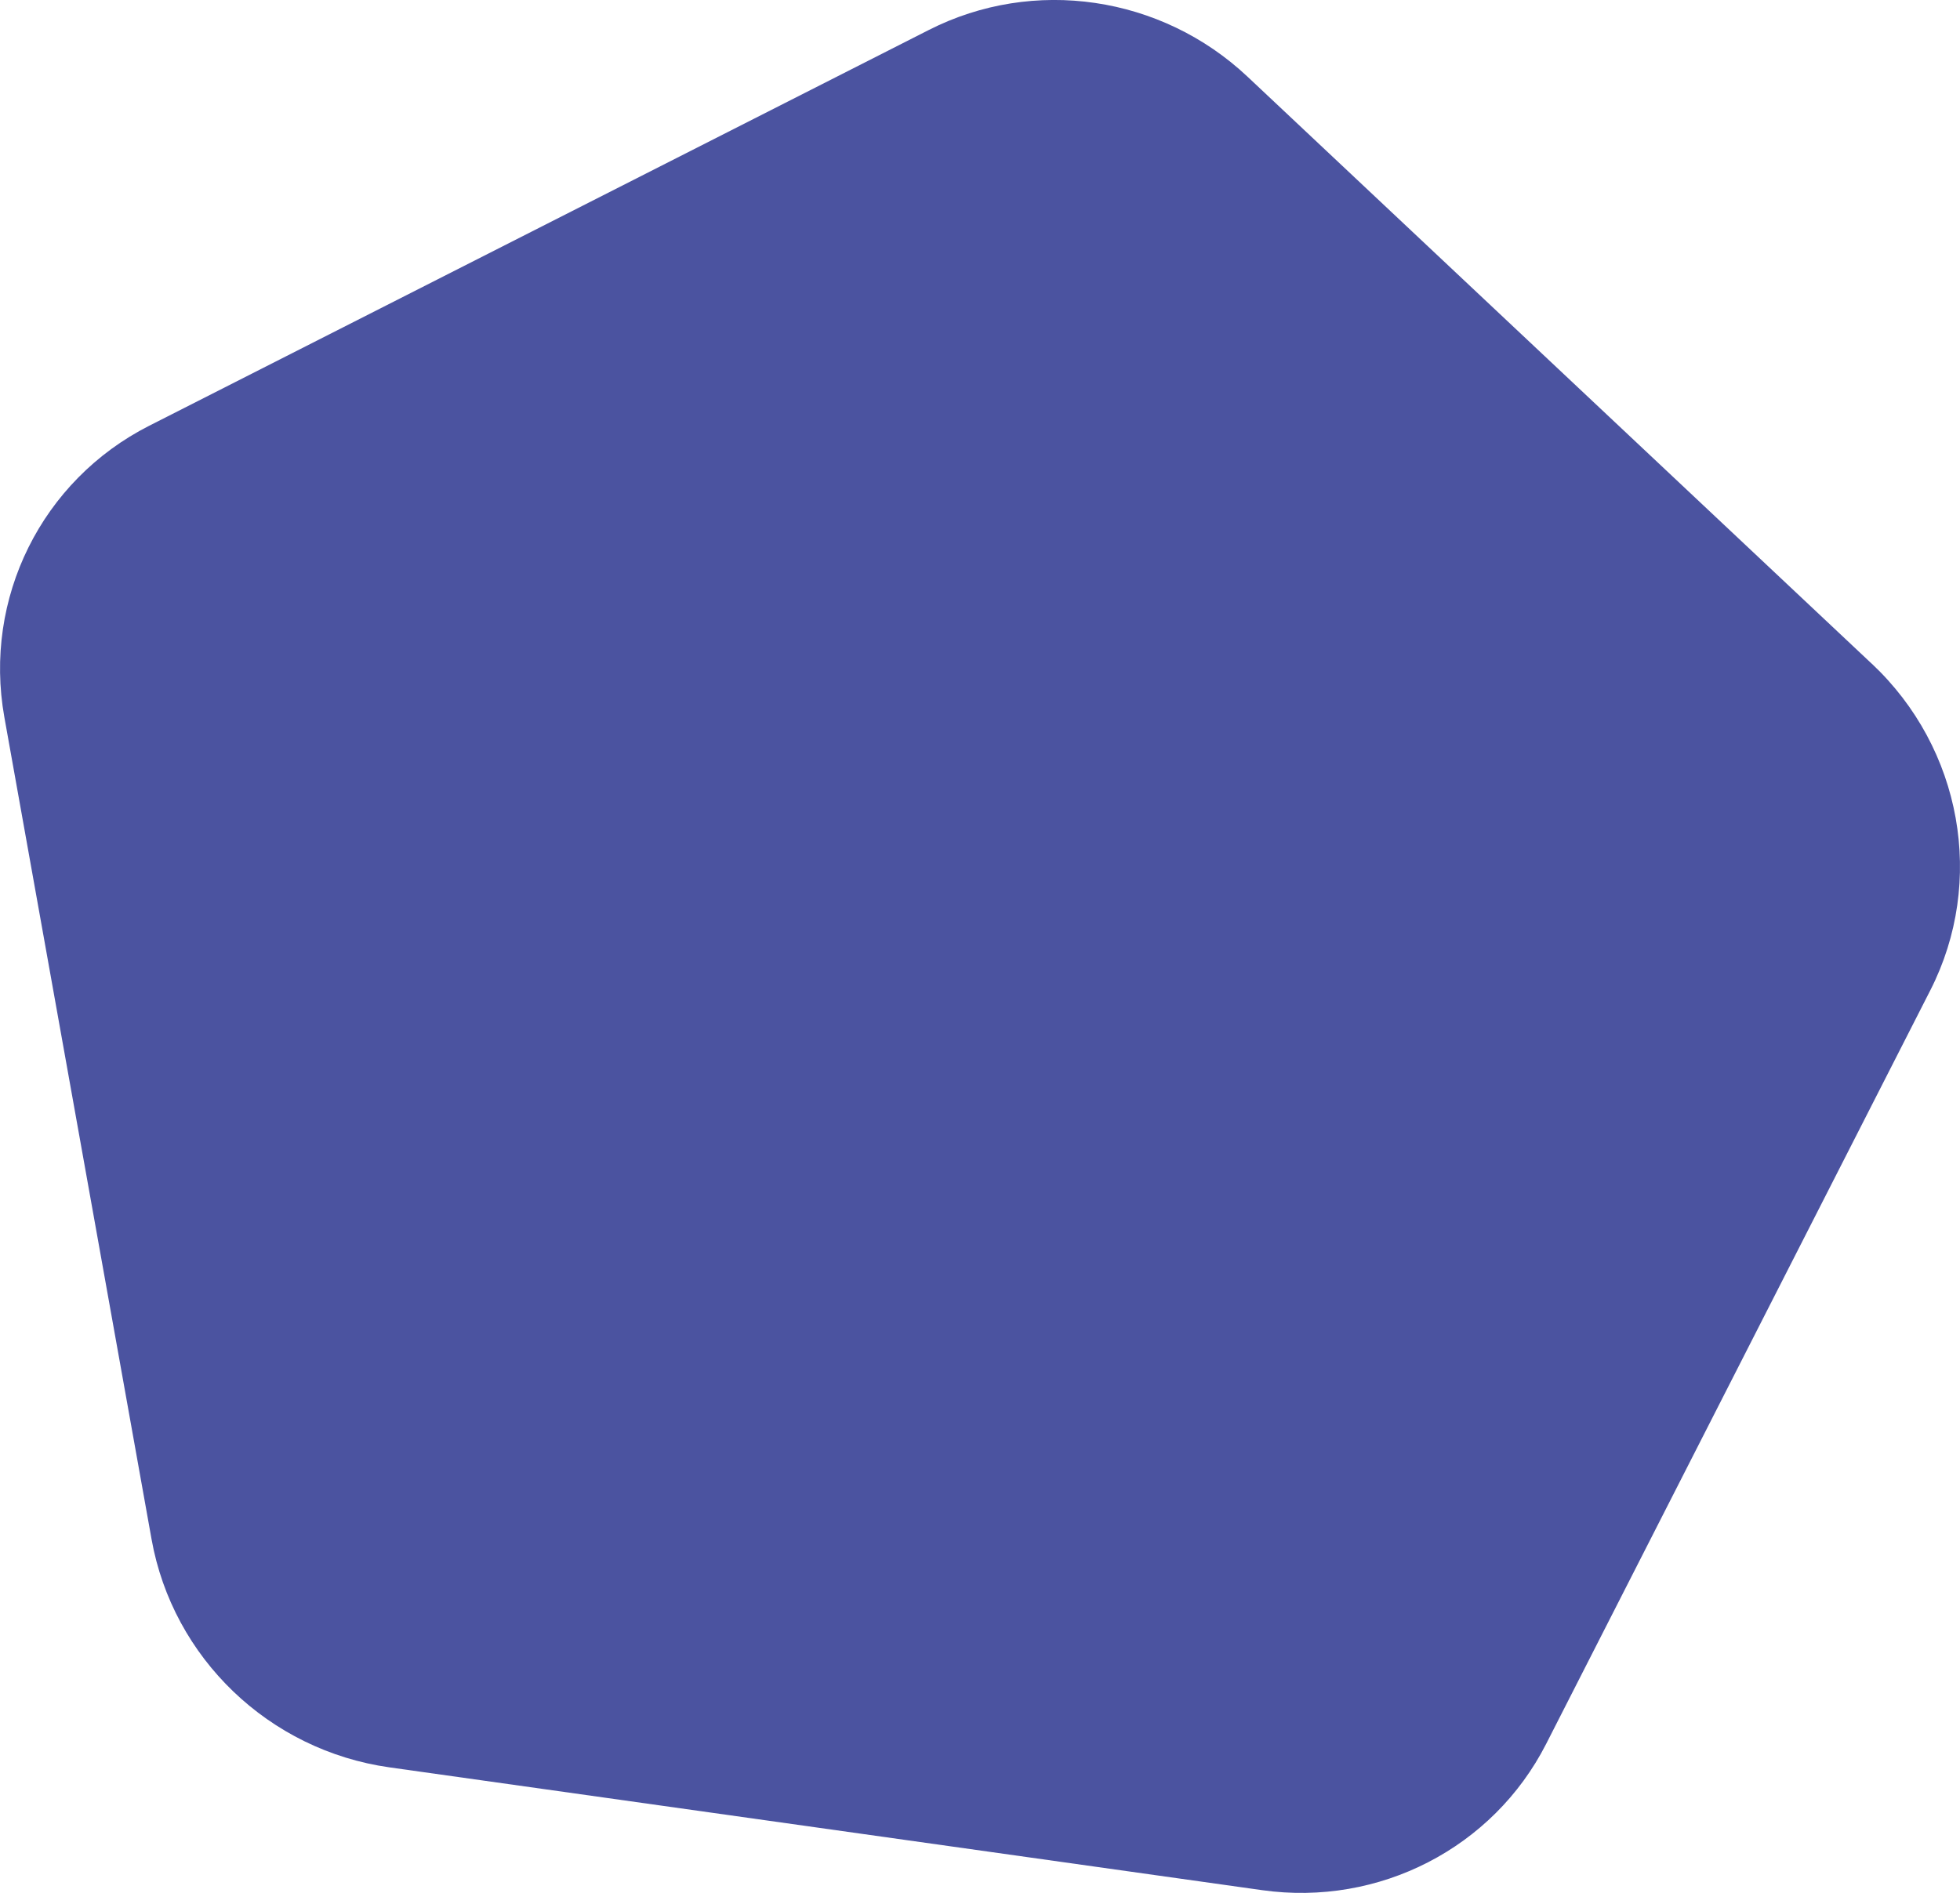
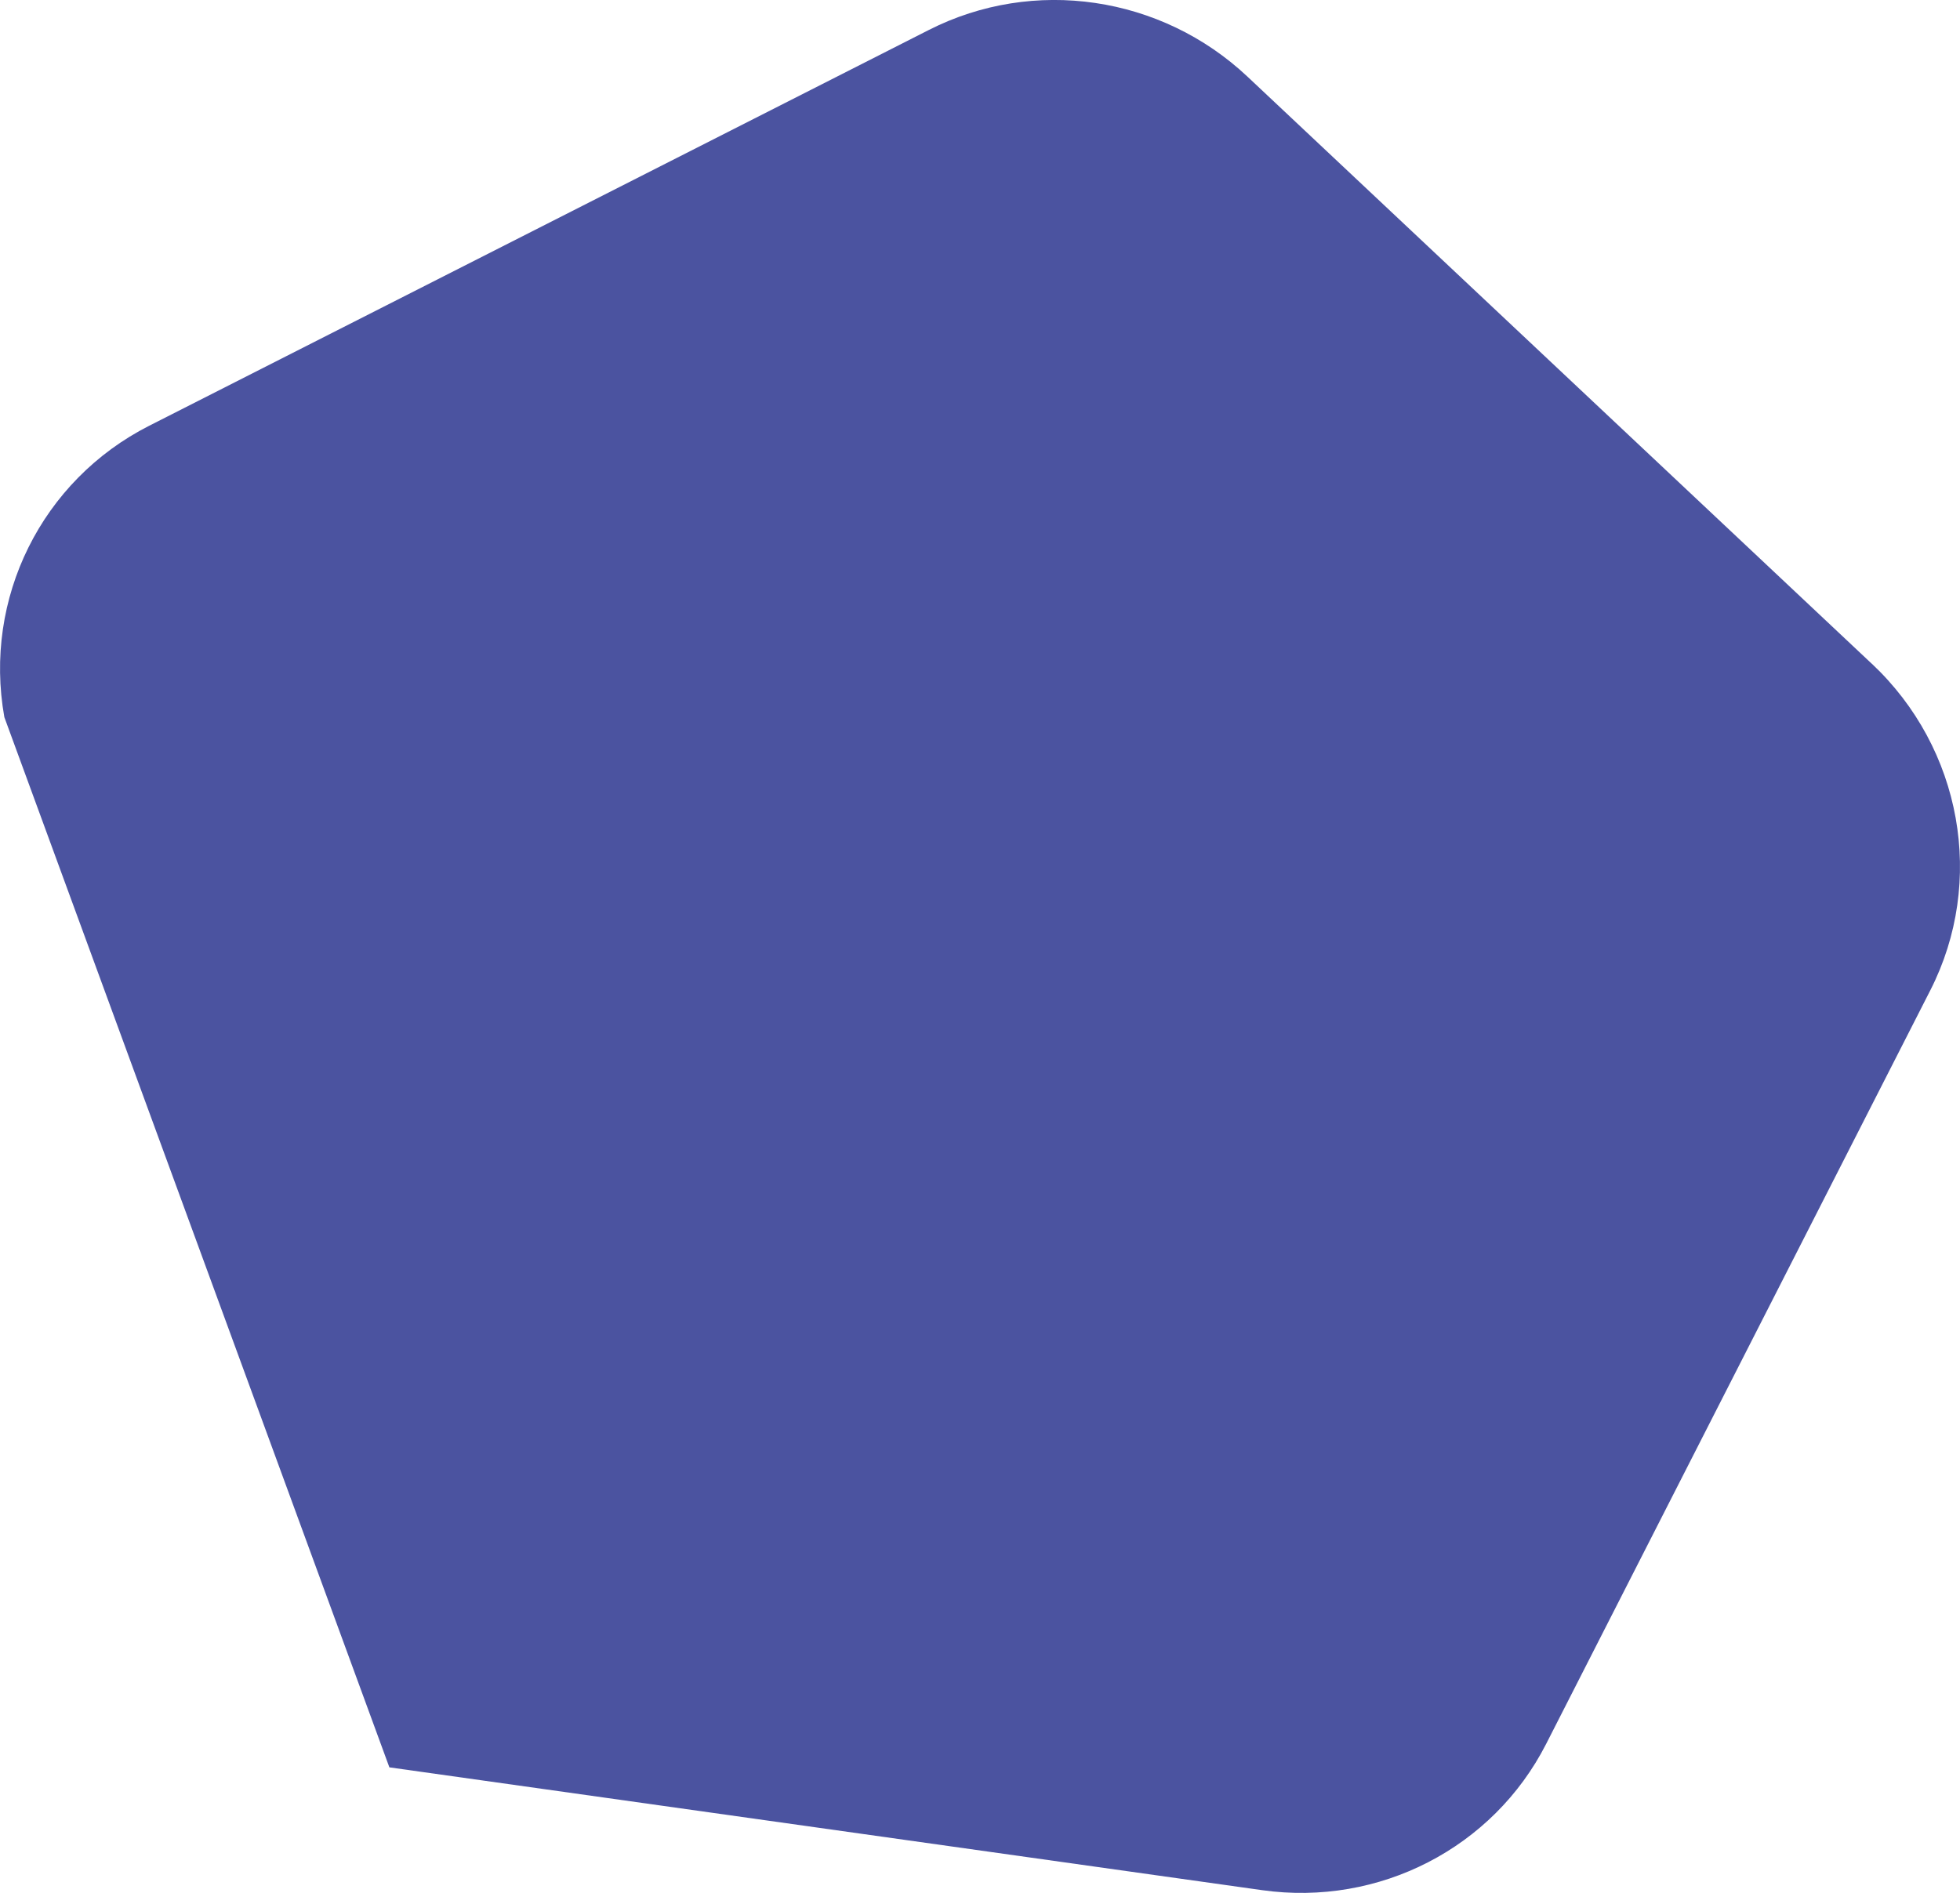
<svg xmlns="http://www.w3.org/2000/svg" id="Calque_2" data-name="Calque 2" viewBox="0 0 261 252.11">
  <g id="Calque_1-2" data-name="Calque 1">
-     <path d="M249.26,88.4c12,11.29,15.17,29,7.79,43.49l-51.16,100.38c-7.07,13.86-22.23,21.67-37.81,19.48l-116.23-16.36c-16.02-2.26-28.84-14.55-31.67-30.39L.58,95.52c-2.83-15.83,4.97-31.54,19.28-38.81L123.71,3.98c13.93-7.07,30.93-4.57,42.41,6.23l83.13,78.19Z" style="fill: #4b53a0;" />
+     <path d="M249.26,88.4c12,11.29,15.17,29,7.79,43.49l-51.16,100.38c-7.07,13.86-22.23,21.67-37.81,19.48l-116.23-16.36L.58,95.52c-2.83-15.83,4.97-31.54,19.28-38.81L123.71,3.98c13.93-7.07,30.93-4.57,42.41,6.23l83.13,78.19Z" style="fill: #4b53a0;" />
  </g>
</svg>